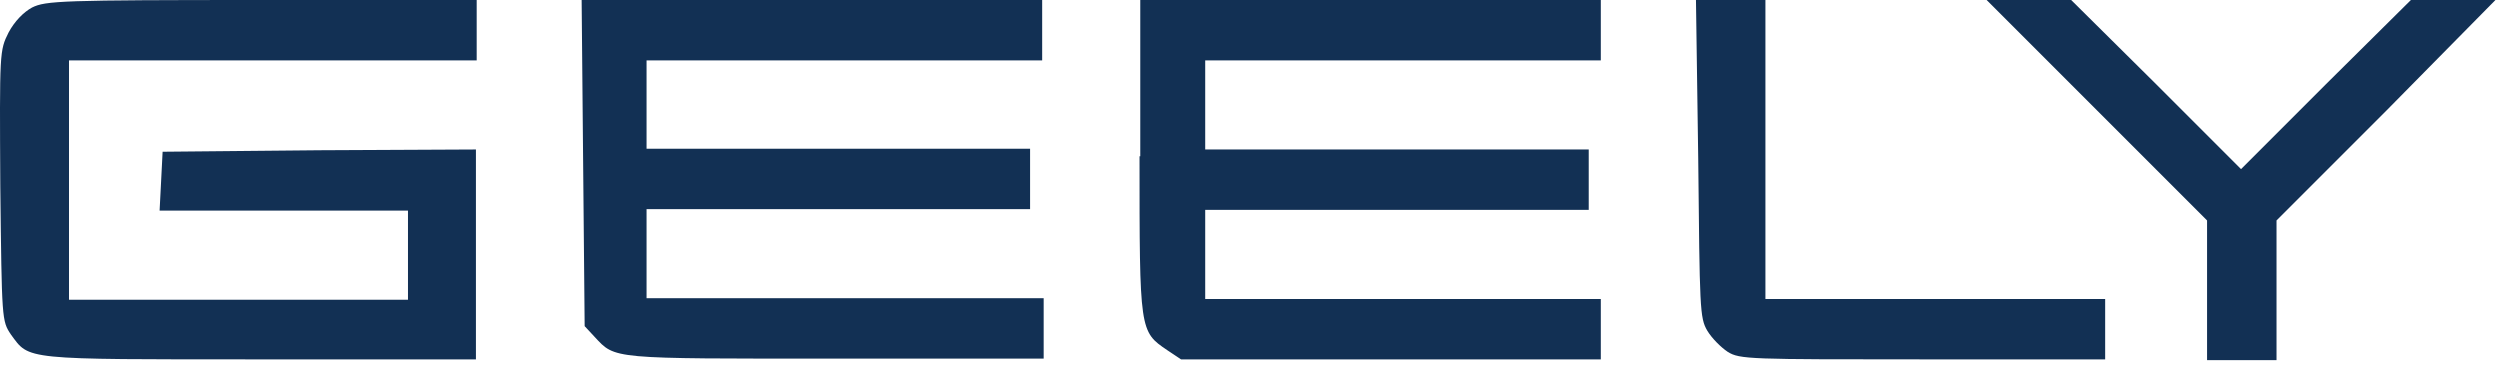
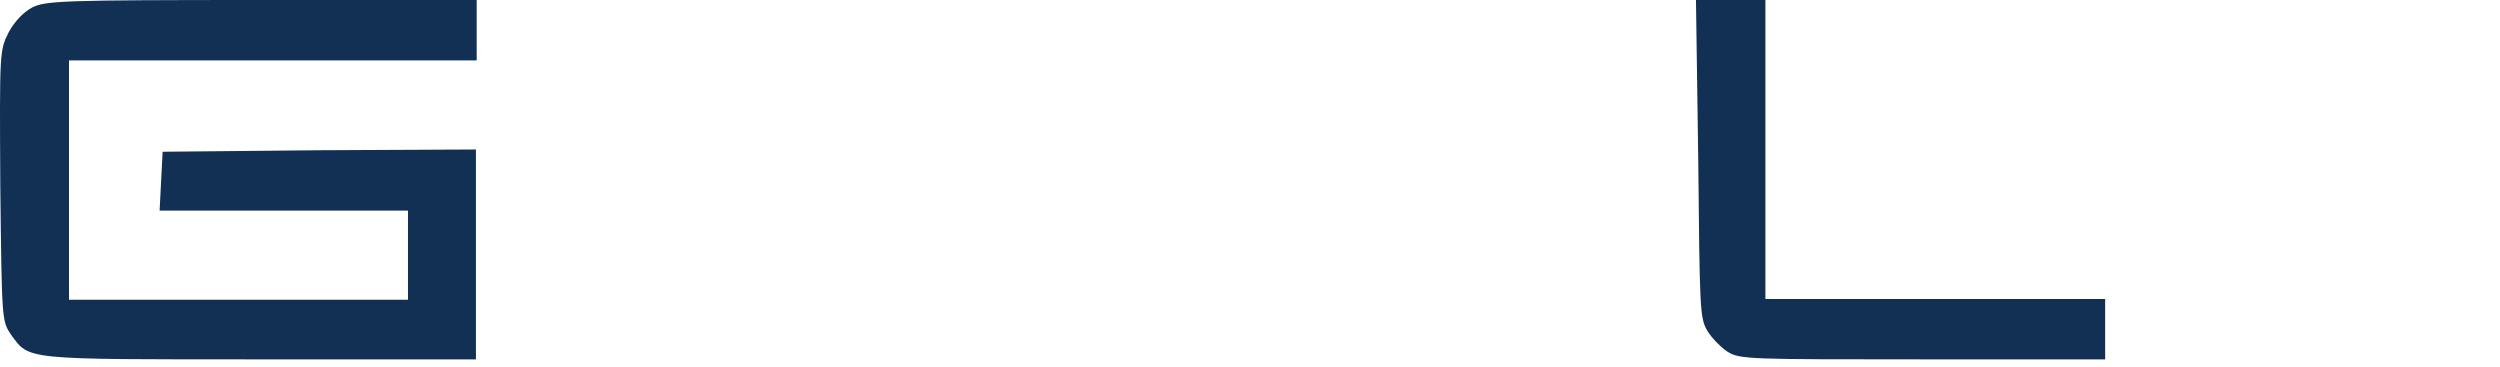
<svg xmlns="http://www.w3.org/2000/svg" width="218" height="32" viewBox="0 0 218 32" fill="none">
  <path d="M2.791 0.658C2.067 1.053 1.277 1.843 0.75 2.831C-0.04 4.411 -0.04 4.477 0.026 16.195C0.158 27.913 0.158 27.979 0.948 29.164C2.594 31.402 1.87 31.337 22.673 31.337H41.501V22.186V13.035L27.874 13.101L14.18 13.232L14.049 15.8L13.917 18.367H24.714H35.576V22.252V26.136H20.829H6.017V15.668V5.267H23.792H41.567V2.633V0H22.805C5.359 0 3.976 0.066 2.791 0.658Z" fill="#123054" />
-   <path d="M50.85 14.22L50.982 28.44L51.838 29.361C53.681 31.337 53.154 31.271 72.839 31.271H91.008V28.637V26.004H73.76H56.38V22.12V18.236H73.102H89.823V15.602V12.969H73.102H56.38V9.085V5.267H73.629H90.877V2.633V0H70.798H50.719L50.85 14.22Z" fill="#123054" />
-   <path d="M99.367 13.627C99.367 28.901 99.367 28.901 101.802 30.547L102.987 31.337H121.223H139.591V28.703V26.07H122.342H105.094V22.186V18.302H121.816H138.537V15.668V13.035H121.816H105.094V9.151V5.267H122.342H139.591V2.633V0H119.511H99.432V13.627H99.367Z" fill="#123054" />
  <path d="M148.085 13.825C148.217 26.926 148.217 27.716 148.875 28.835C149.27 29.493 150.06 30.283 150.653 30.678C151.706 31.337 152.562 31.337 167.704 31.337H183.57V28.703V26.07H168.757H153.945V13.035V0H150.916H147.888L148.085 13.825Z" fill="#123054" />
-   <path d="M182.845 9.612L192.456 19.223V25.346V31.402H195.485H198.513V25.346V19.223L208.124 9.612L217.604 0H213.918H210.231L202.792 7.373L195.419 14.747L188.045 7.373L180.606 0H176.92H173.233L182.845 9.612Z" fill="#123054" />
</svg>